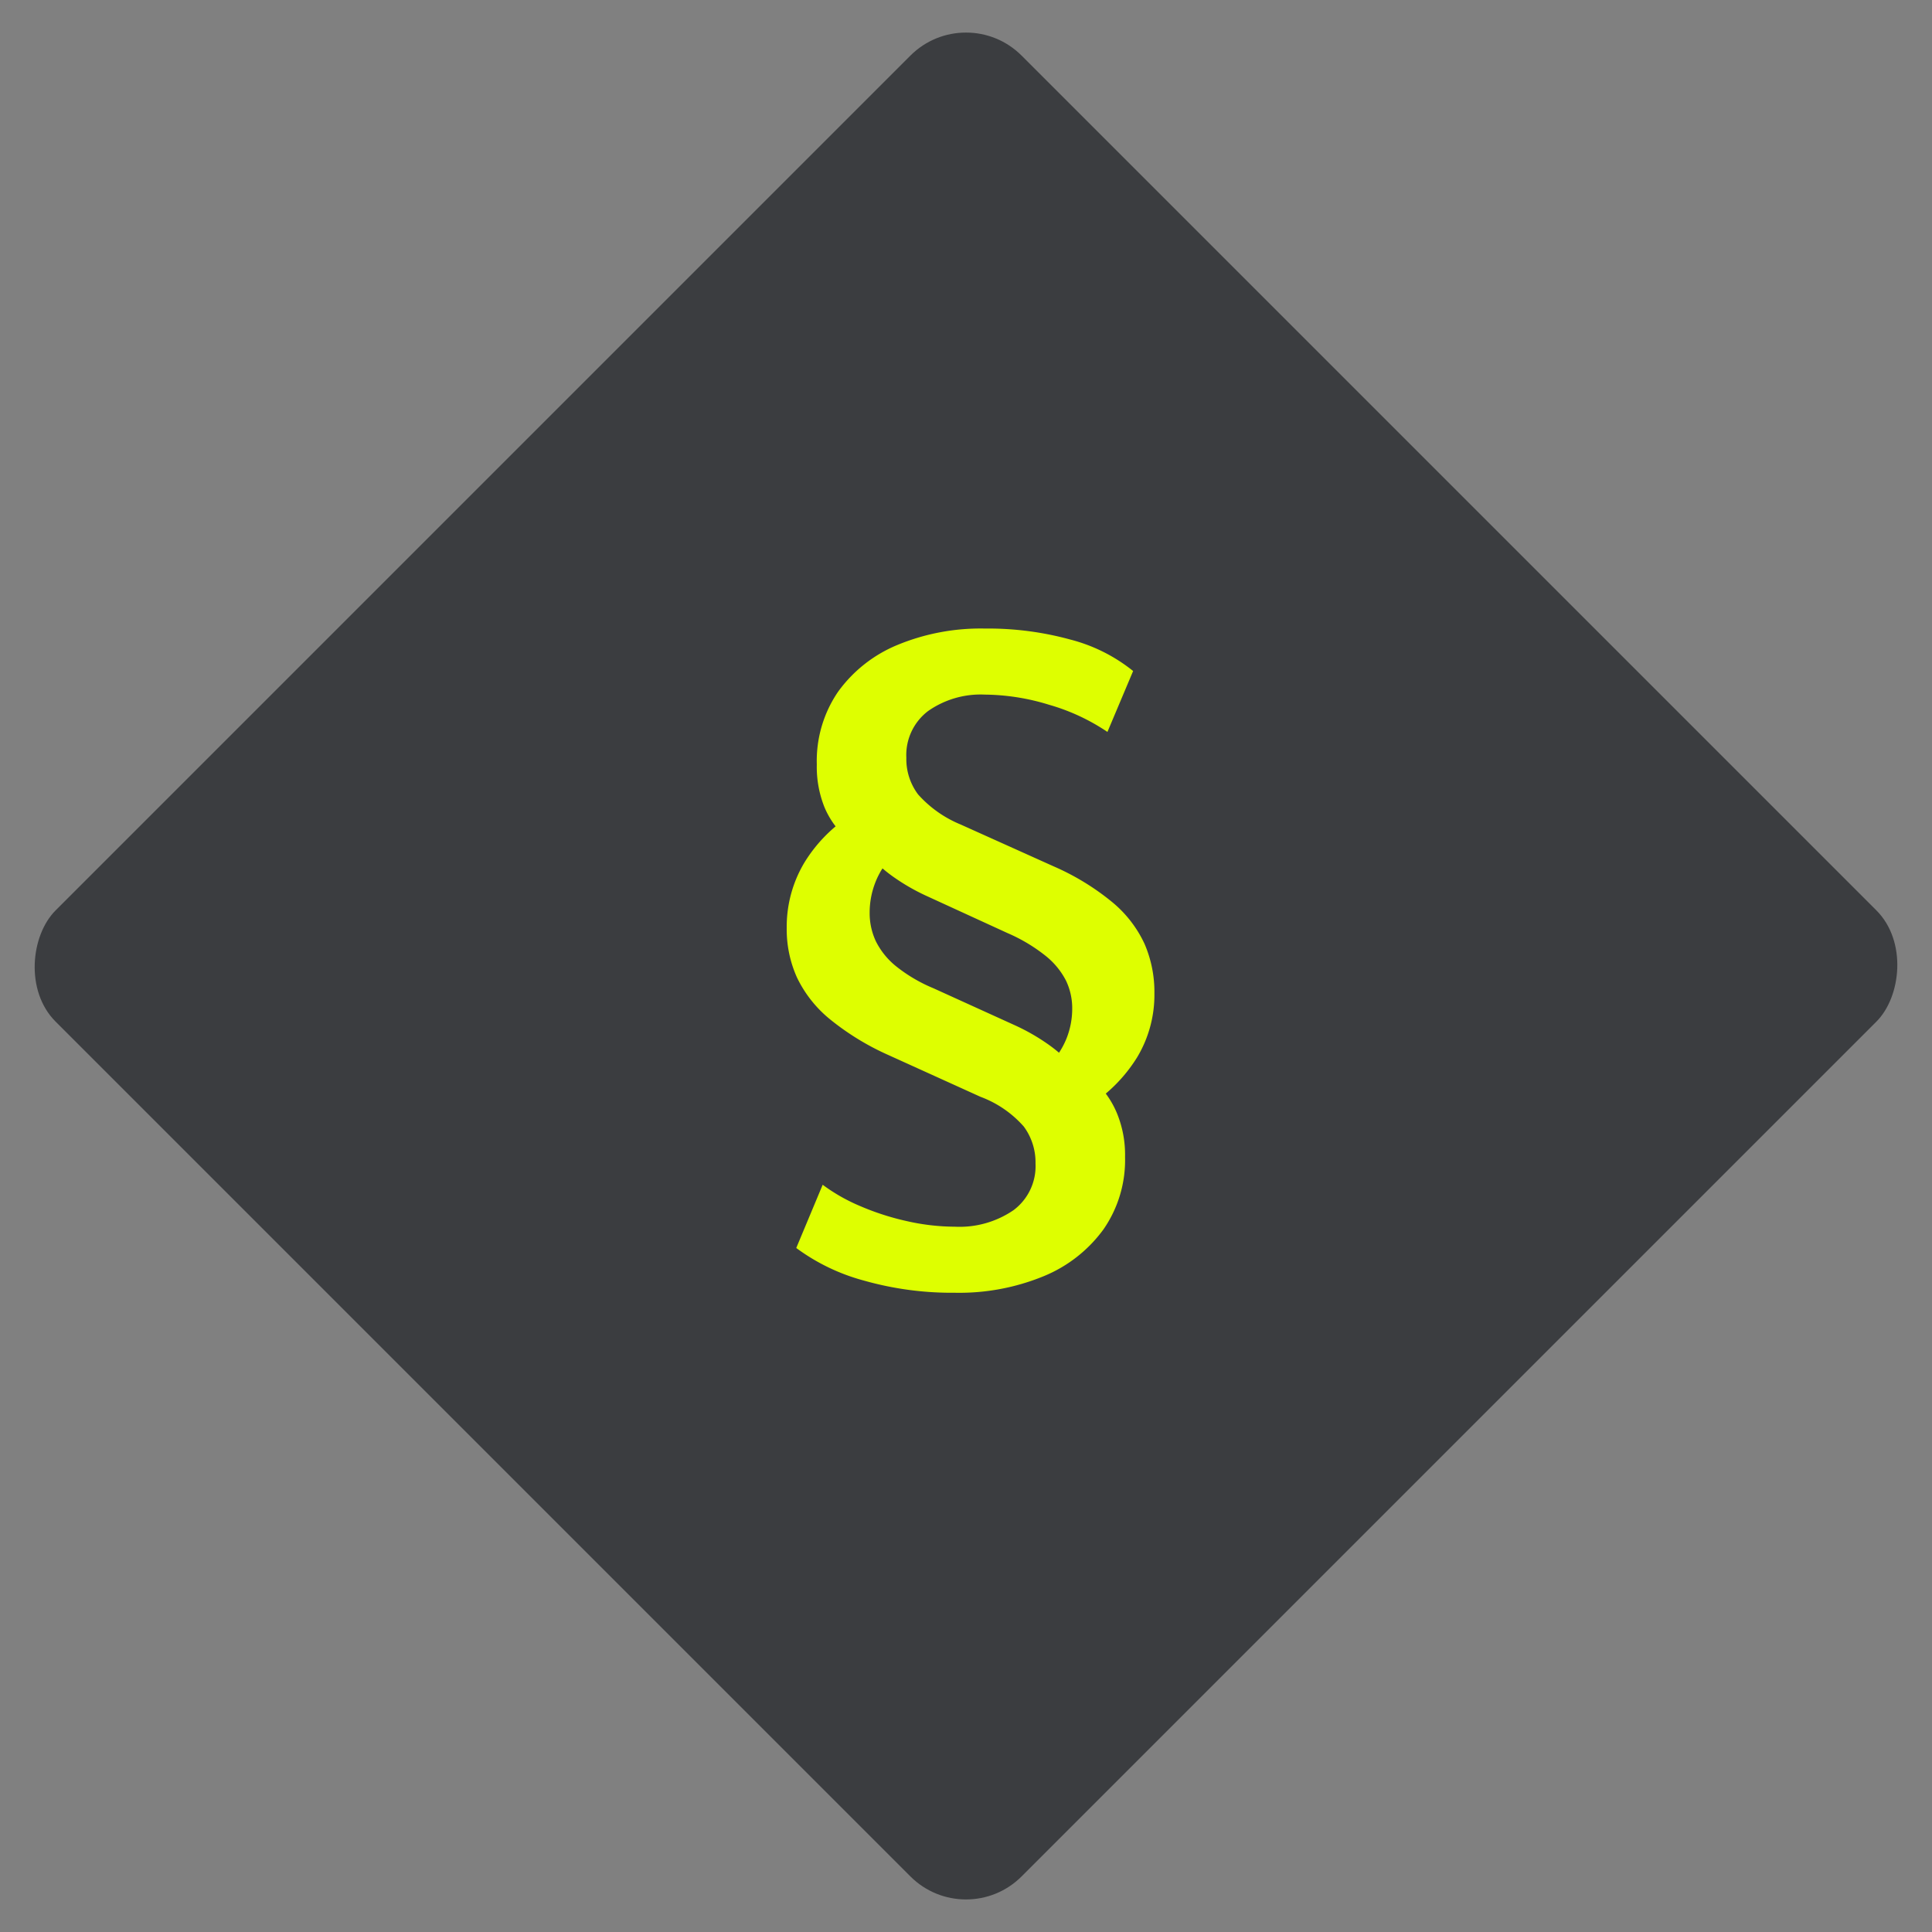
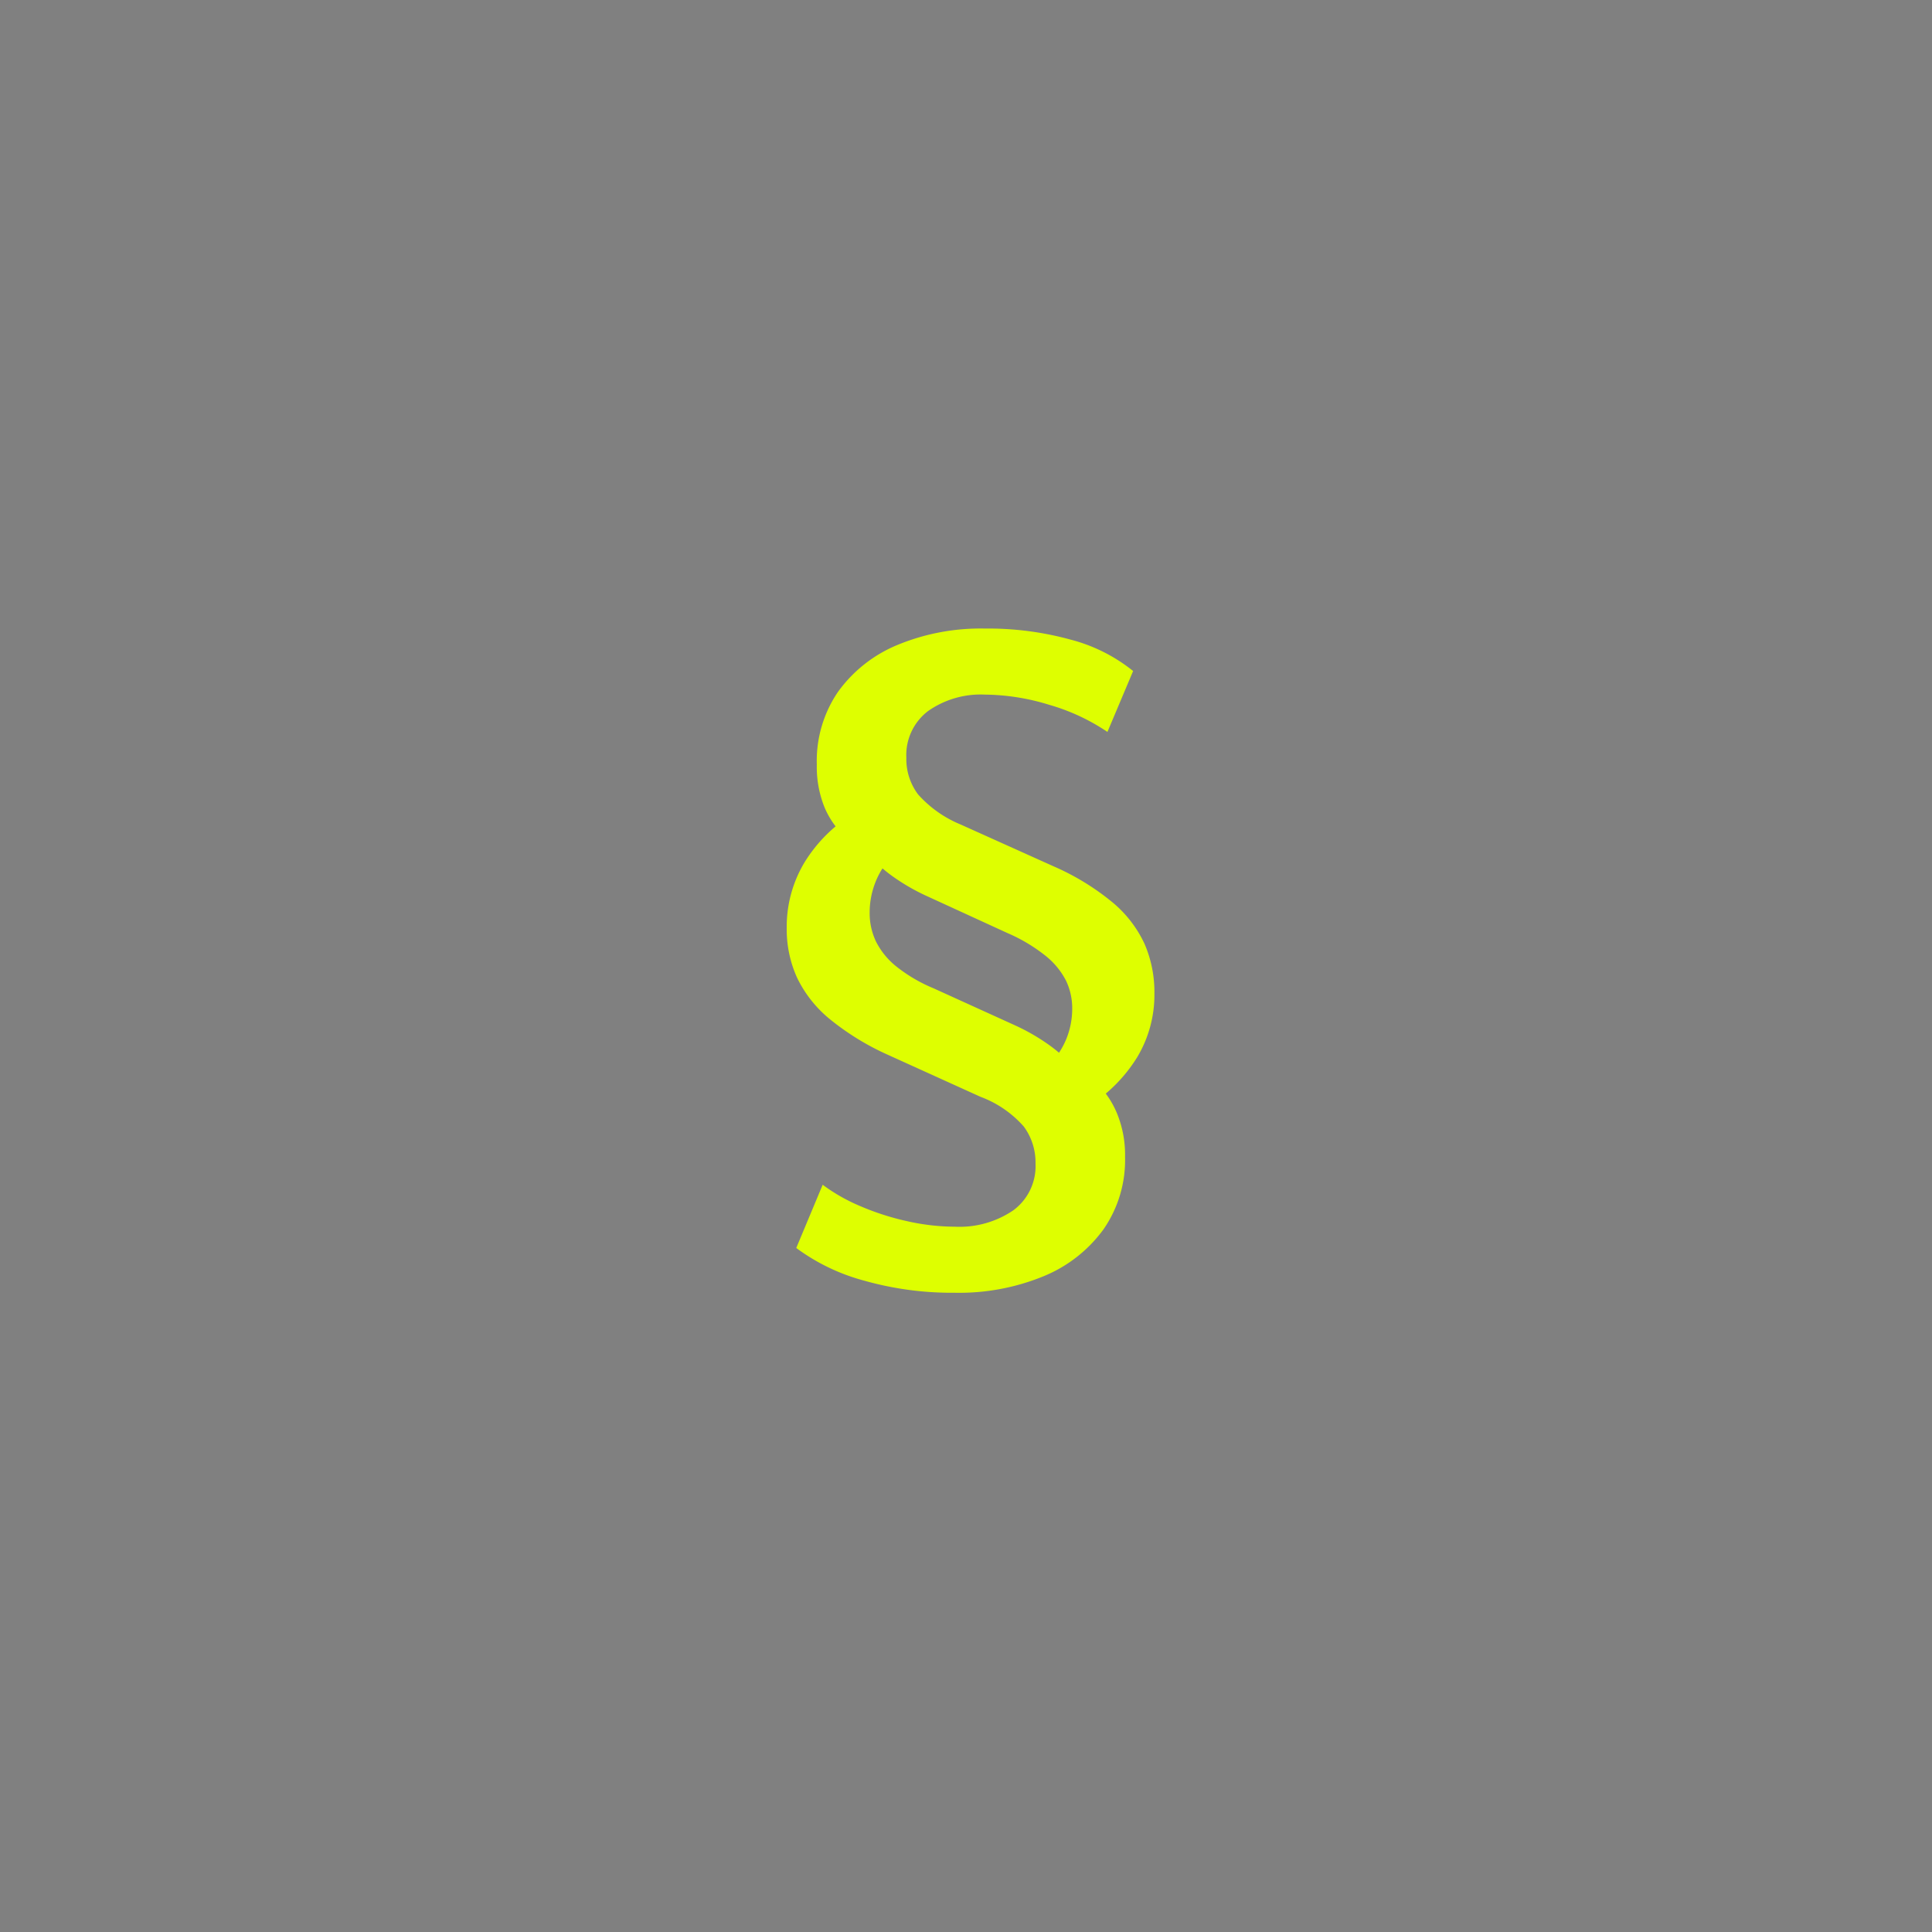
<svg xmlns="http://www.w3.org/2000/svg" width="73.708" height="73.708" viewBox="0 0 73.708 73.708">
  <rect x="0" y="0" width="73.708" height="73.708" fill="#808080" stroke="none" />
  <defs>
    <style>.a{fill:#3b3d40;}.b{fill:#deff00;}</style>
  </defs>
  <g transform="translate(-996.146 -2346)">
-     <rect class="a" width="52.12" height="52.12" rx="3" transform="translate(1033 2346) rotate(45)" />
    <path class="b" d="M-.574,5.32a12.3,12.3,0,0,1-3.458-.462,7.7,7.7,0,0,1-2.59-1.246L-5.614,1.2a6.834,6.834,0,0,0,1.428.812,9.9,9.9,0,0,0,1.778.574A8.381,8.381,0,0,0-.574,2.8a3.645,3.645,0,0,0,2.24-.63A2.093,2.093,0,0,0,2.506.392a2.3,2.3,0,0,0-.448-1.414A4.11,4.11,0,0,0,.406-2.156l-3.528-1.6A9.944,9.944,0,0,1-5.348-5.124,4.644,4.644,0,0,1-6.594-6.706,4.477,4.477,0,0,1-6.986-8.6a4.776,4.776,0,0,1,.658-2.464,5.663,5.663,0,0,1,1.89-1.9l-.28.924A3.259,3.259,0,0,1-5.544-13.2a4.143,4.143,0,0,1-.294-1.638,4.676,4.676,0,0,1,.812-2.772A5.266,5.266,0,0,1-2.772-19.39a8.3,8.3,0,0,1,3.346-.63,11.855,11.855,0,0,1,3.262.42A6.342,6.342,0,0,1,6.23-18.4l-.98,2.324a7.8,7.8,0,0,0-2.226-1.036A8.515,8.515,0,0,0,.574-17.5a3.484,3.484,0,0,0-2.17.63,2.106,2.106,0,0,0-.826,1.778,2.243,2.243,0,0,0,.448,1.4A4.427,4.427,0,0,0-.35-12.544l3.556,1.6a9.456,9.456,0,0,1,2.24,1.372A4.546,4.546,0,0,1,6.664-7.994,4.619,4.619,0,0,1,7.042-6.1a4.628,4.628,0,0,1-.658,2.436A5.849,5.849,0,0,1,4.522-1.792l.28-.924a3.539,3.539,0,0,1,.812,1.19A4.178,4.178,0,0,1,5.922.14,4.636,4.636,0,0,1,5.1,2.9,5.31,5.31,0,0,1,2.814,4.69,8.472,8.472,0,0,1-.574,5.32Zm-3.248-14.5a2.525,2.525,0,0,0,.238,1.092,2.865,2.865,0,0,0,.77.952,5.88,5.88,0,0,0,1.428.84l3.08,1.4a7.87,7.87,0,0,1,1.26.714,5.574,5.574,0,0,1,.868.742l-.84.112a3.085,3.085,0,0,0,.7-1.036,3.065,3.065,0,0,0,.224-1.148,2.434,2.434,0,0,0-.238-1.078,2.921,2.921,0,0,0-.77-.938A6.362,6.362,0,0,0,1.442-8.4L-1.61-9.8a7.87,7.87,0,0,1-1.26-.714,5.574,5.574,0,0,1-.868-.742l.812-.112A2.949,2.949,0,0,0-3.6-10.346,3.173,3.173,0,0,0-3.822-9.184Z" transform="translate(1033.146 2390)" />
  </g>
</svg>